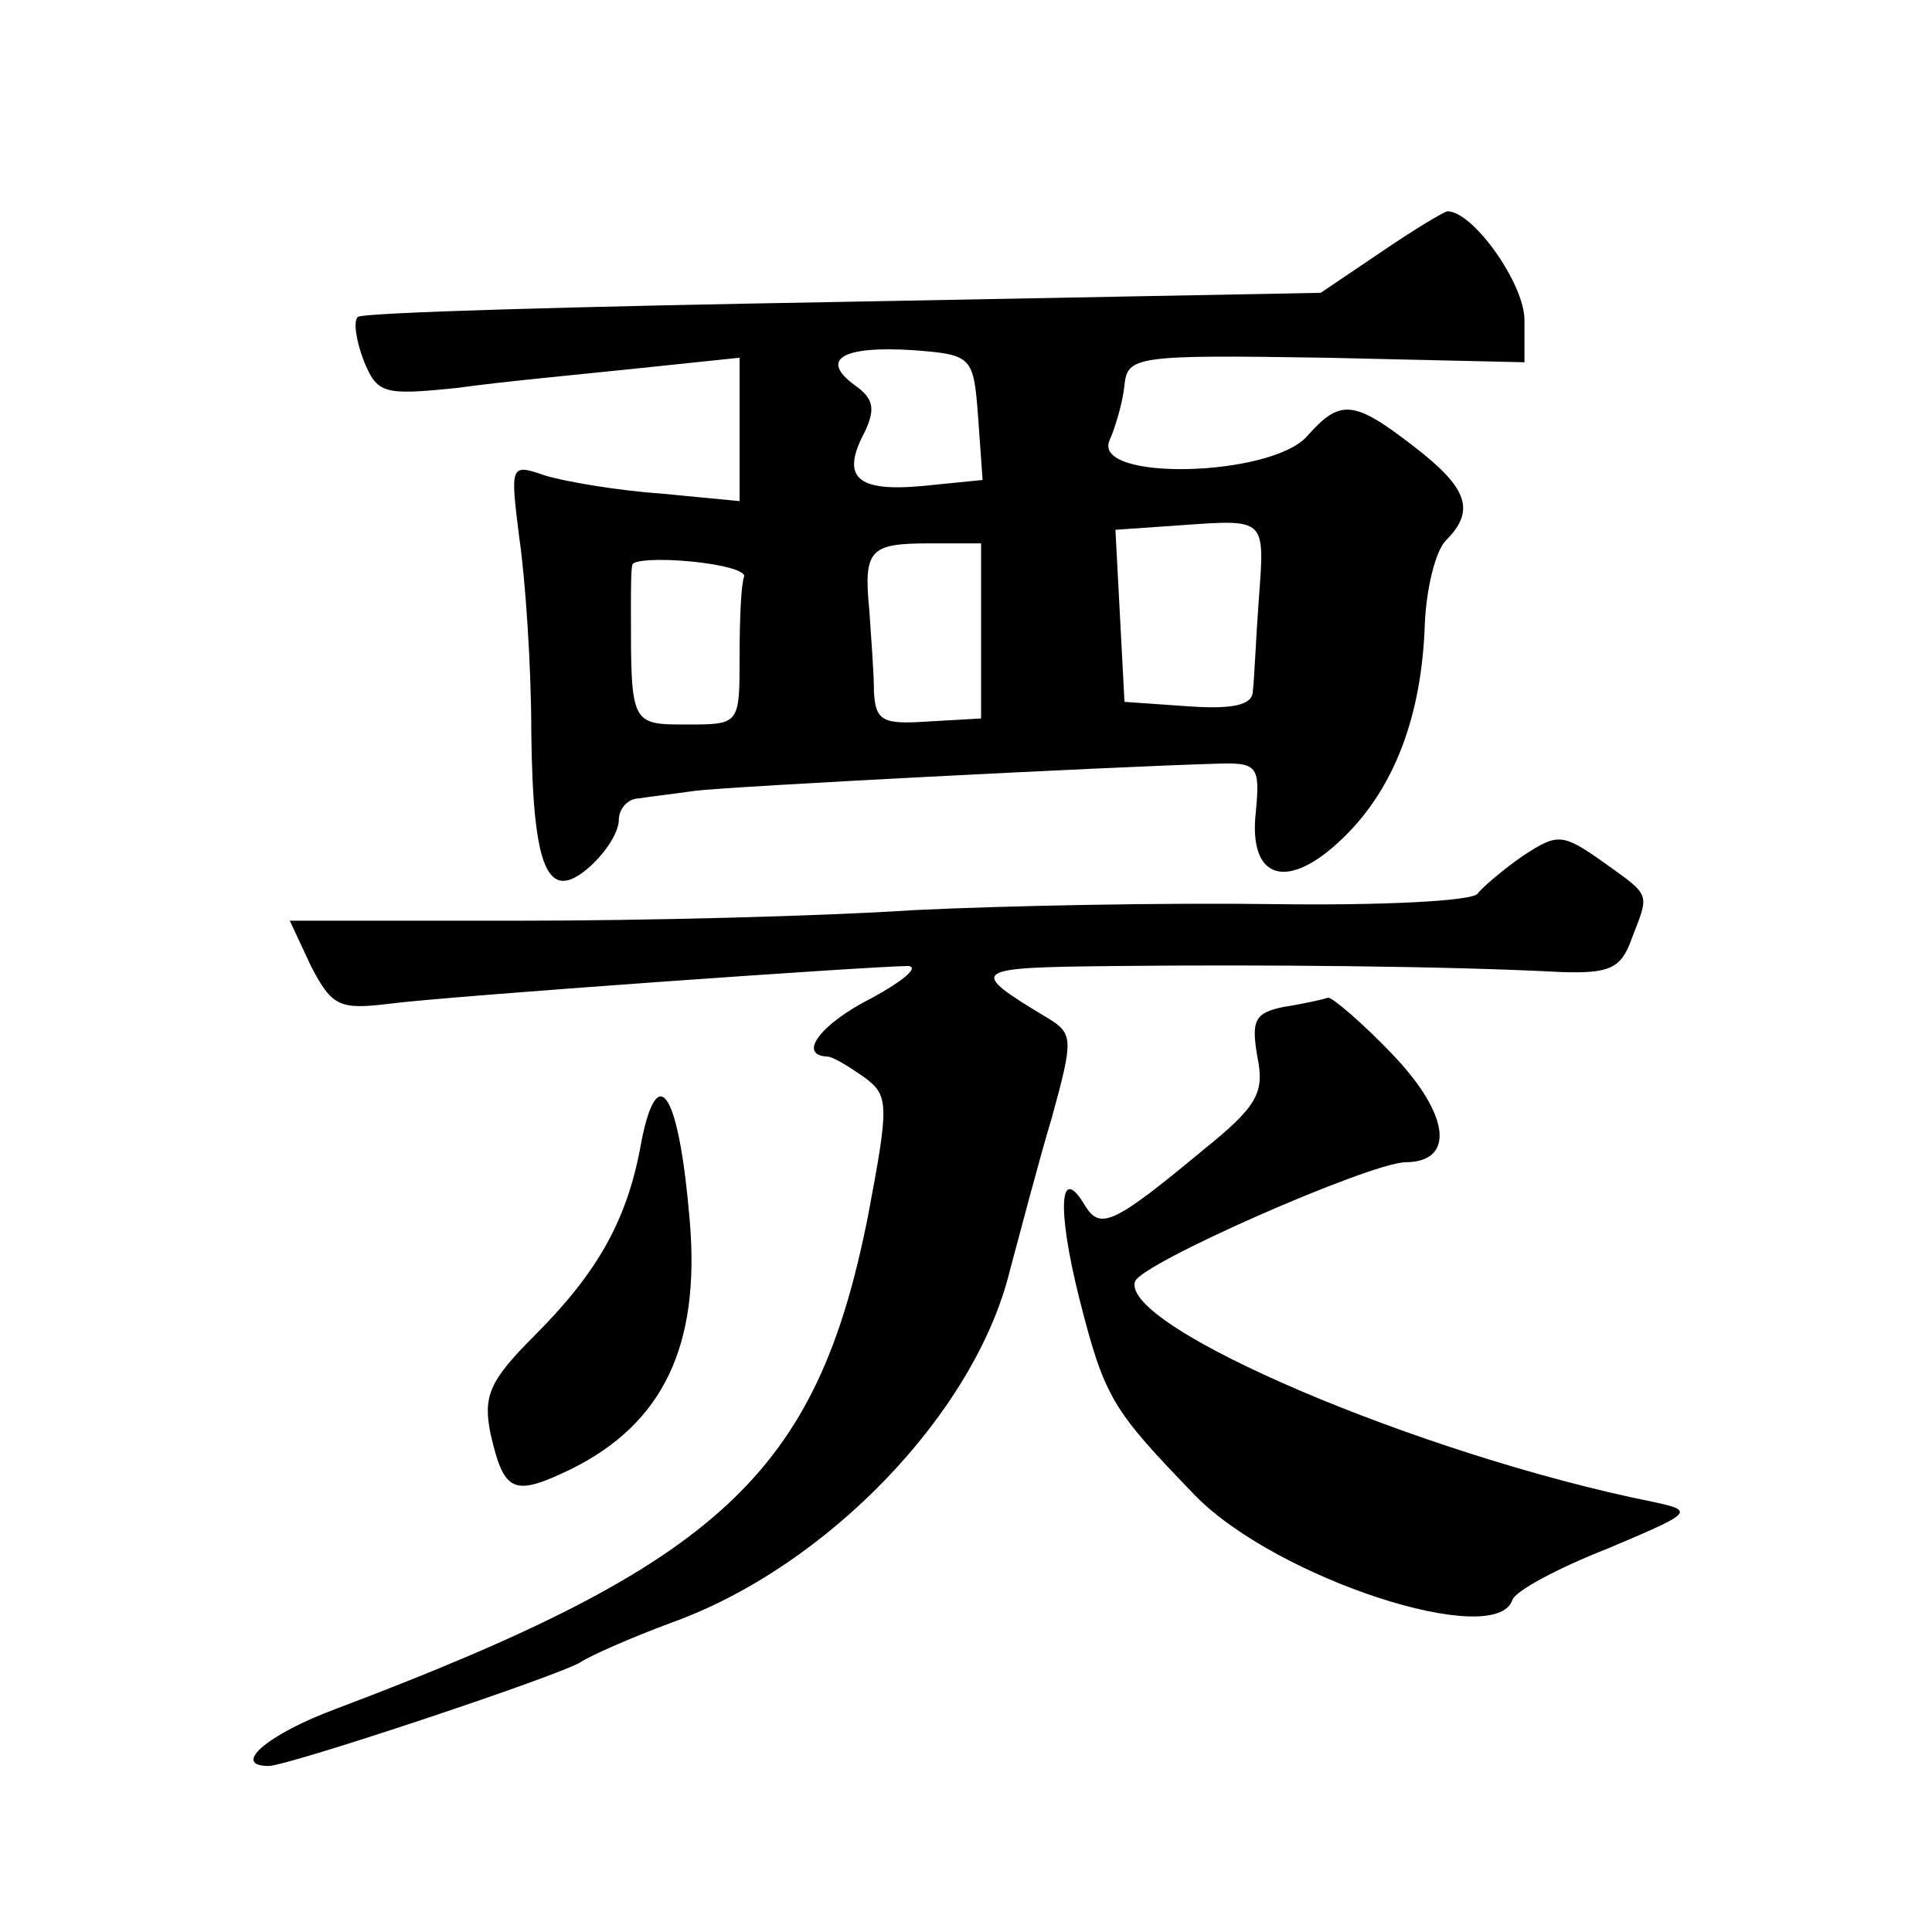
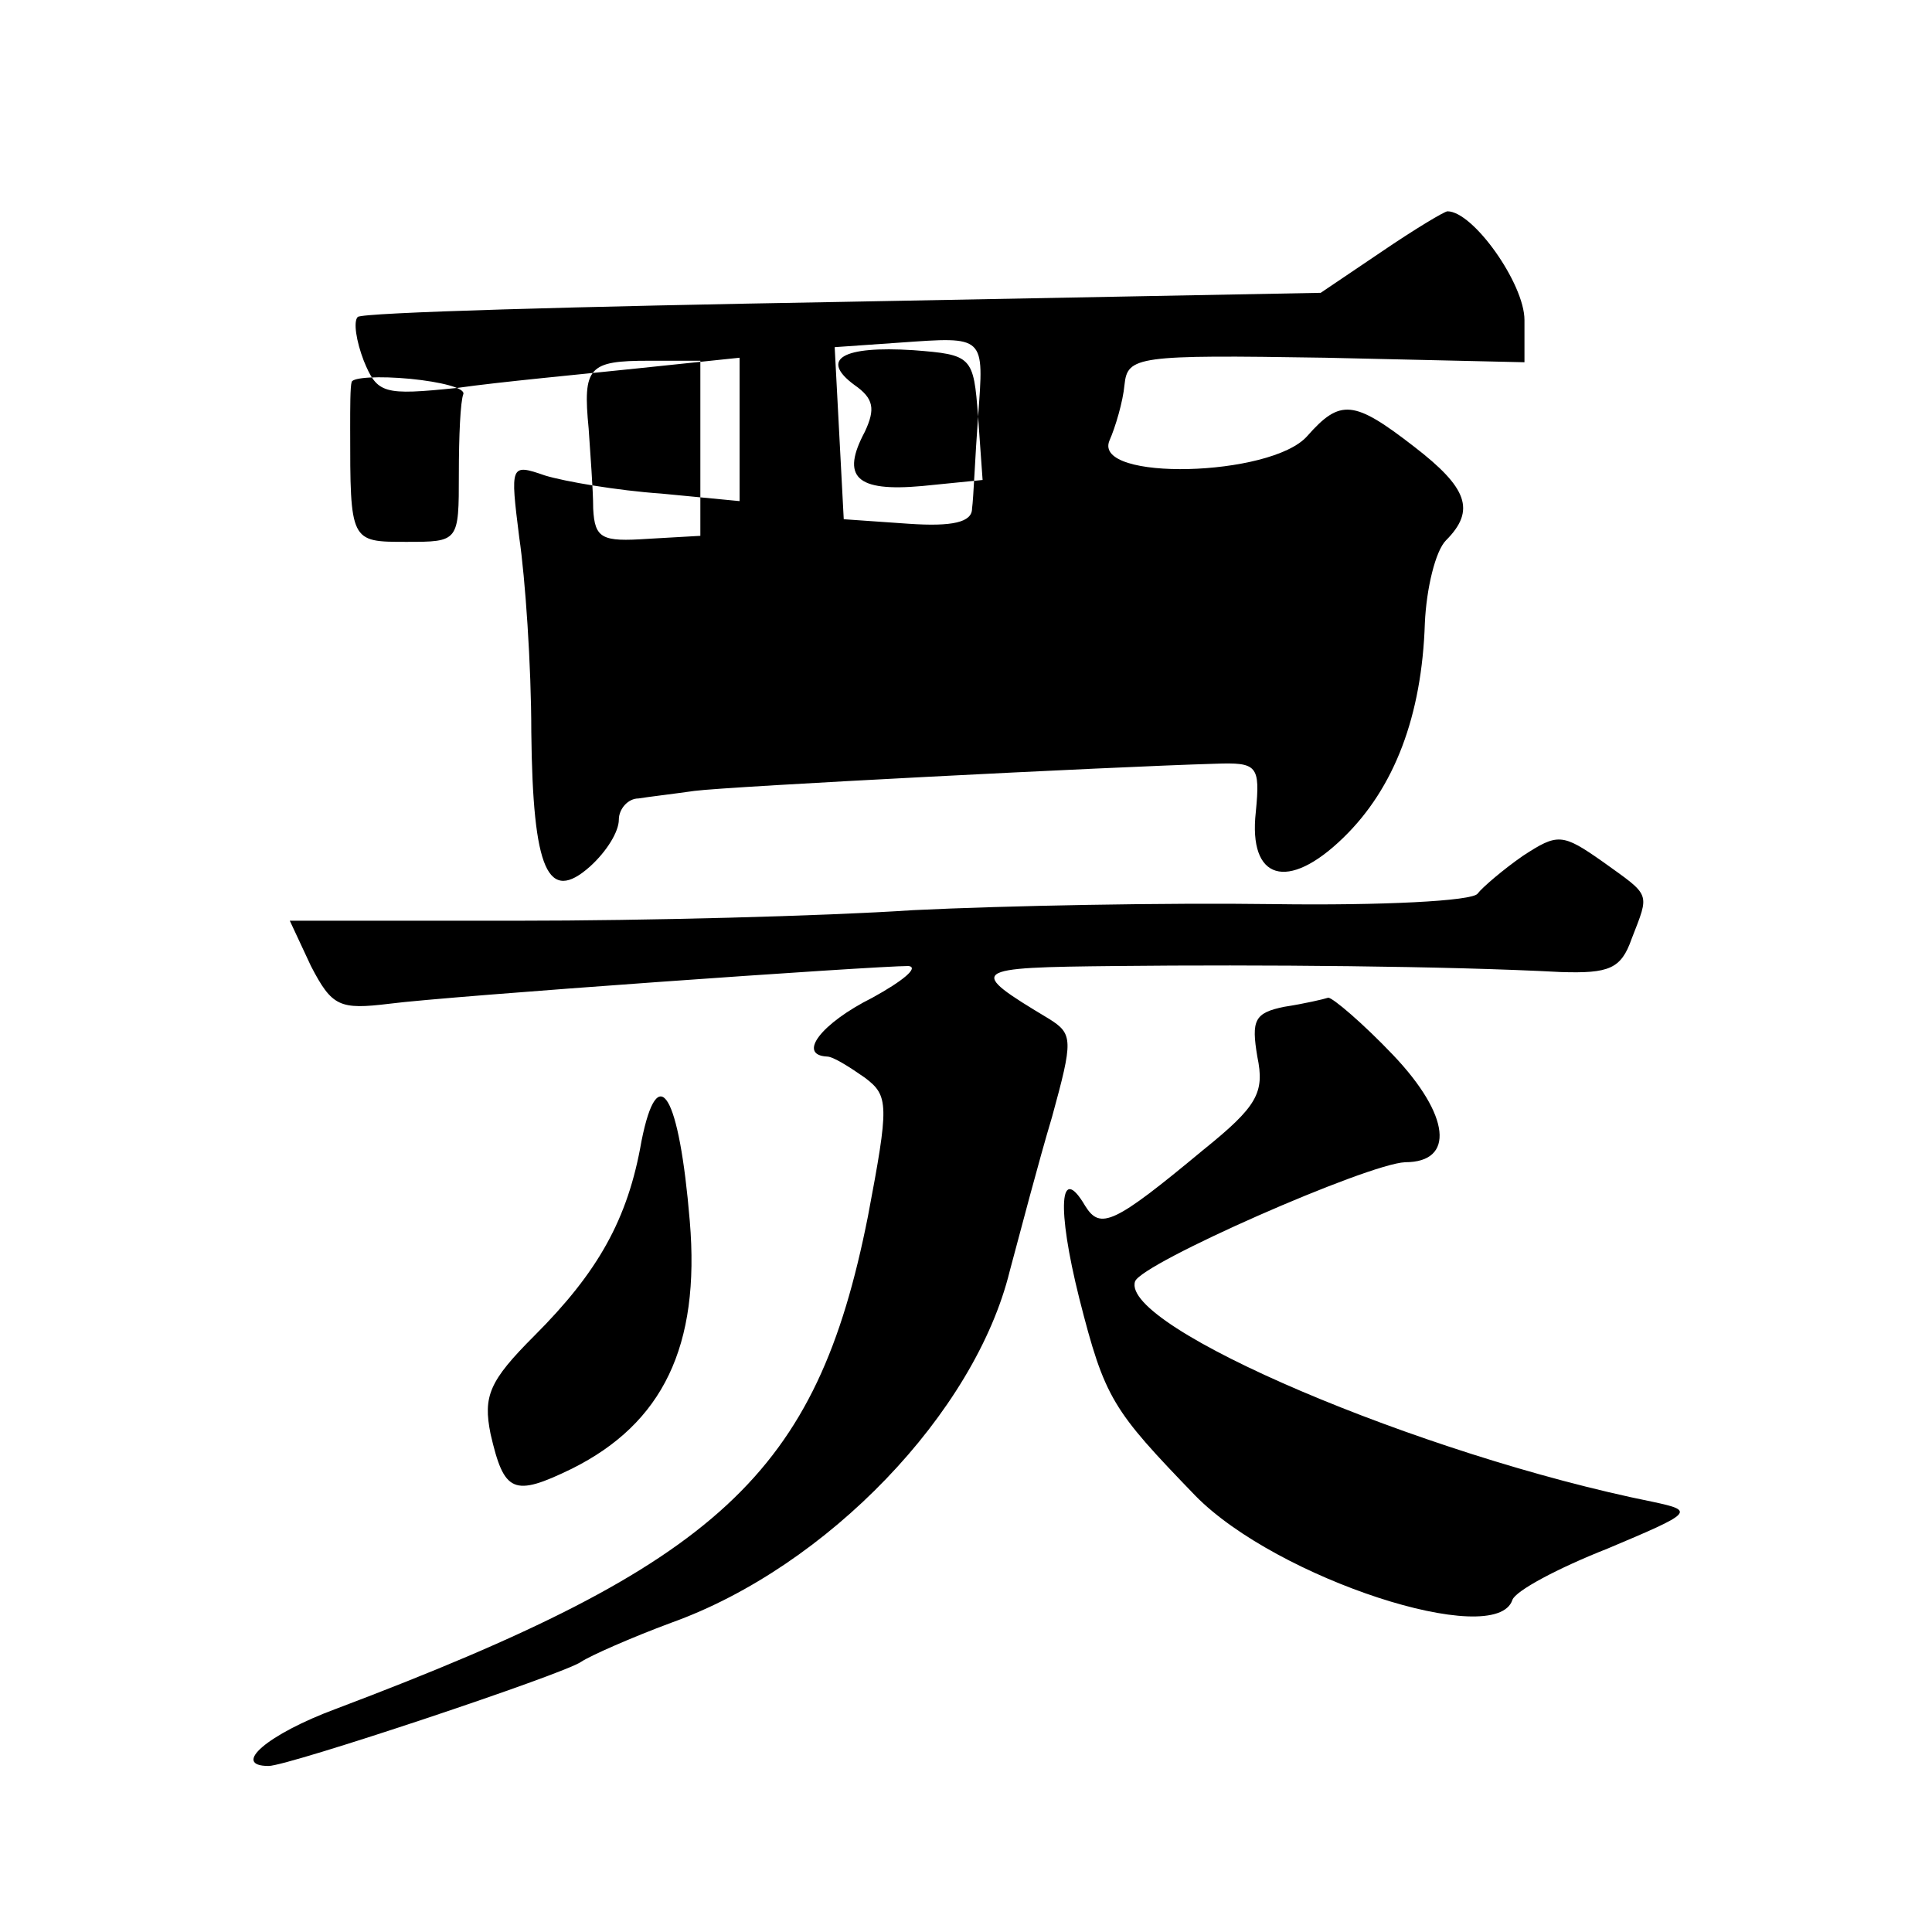
<svg xmlns="http://www.w3.org/2000/svg" version="1.0" width="128pt" height="128pt" viewBox="0 0 128 128" preserveAspectRatio="xMidYMid meet">
  <g transform="translate(0,128) scale(0.1,-0.1)" fill="#0" stroke="none">
-     <path d="M915 1113 l-40 -27 -317 -6 c-174 -3 -318 -7 -321 -10 -3 -3 -1 -16 4 -29 9 -22 13 -23 62 -18 28 4 82 9 120 13 l67 7 0 -48 0 -47 -52 5 c-29 2 -64 8 -77 12 -23 8 -23 7 -17 -41 4 -27 8 -85 8 -129 1 -92 11 -114 39 -89 11 10 19 23 19 31 0 7 6 14 13 14 6 1 23 3 37 5 23 3 276 16 345 18 28 1 30 -1 27 -32 -5 -45 21 -53 58 -17 34 33 52 81 54 142 1 23 7 48 14 55 20 20 14 35 -21 62 -40 31 -49 32 -71 7 -24 -27 -142 -30 -131 -3 4 9 9 26 10 37 2 19 8 20 133 18 l132 -3 0 28 c0 24 -34 72 -51 72 -2 0 -22 -12 -44 -27z m-267 -109 l3 -42 -40 -4 c-44 -4 -54 6 -38 36 7 15 6 22 -7 31 -23 17 -8 26 39 23 39 -3 40 -4 43 -44z m186 -121 c-2 -27 -3 -54 -4 -61 0 -9 -13 -12 -42 -10 l-43 3 -3 57 -3 57 43 3 c57 4 56 5 52 -49z m-184 -21 l0 -58 -35 -2 c-30 -2 -35 0 -36 20 0 13 -2 37 -3 53 -4 41 0 45 40 45 l34 0 0 -58z m-157 36 c-2 -5 -3 -28 -3 -53 0 -45 0 -45 -35 -45 -37 0 -37 0 -37 75 0 14 0 28 1 31 1 3 18 4 39 2 20 -2 36 -6 35 -10z M1009 713 c-13 -9 -27 -21 -30 -25 -3 -5 -64 -8 -135 -7 -71 1 -178 -1 -239 -4 -60 -4 -178 -7 -262 -7 l-151 0 14 -30 c14 -27 19 -29 52 -25 38 5 321 25 344 25 7 -1 -4 -10 -24 -21 -34 -17 -50 -38 -30 -39 4 0 15 -7 25 -14 16 -12 16 -18 2 -92 -34 -171 -98 -230 -352 -326 -46 -17 -70 -38 -45 -38 13 0 196 61 207 69 6 4 33 16 60 26 103 37 201 139 224 233 7 26 19 72 28 102 14 51 14 55 -2 65 -55 33 -53 34 45 35 94 1 219 0 294 -4 32 -1 40 2 47 22 12 31 13 28 -19 51 -27 19 -30 19 -53 4z M851 613 c-20 -4 -22 -9 -18 -33 5 -24 0 -33 -36 -62 -59 -49 -68 -53 -78 -37 -17 29 -19 -1 -4 -61 17 -67 22 -74 77 -131 54 -55 199 -102 210 -69 2 6 30 21 63 34 57 24 58 25 30 31 -154 31 -353 116 -343 146 4 12 154 78 179 79 33 0 30 31 -8 71 -20 21 -40 38 -43 38 -3 -1 -16 -4 -29 -6z M425 524 c-9 -52 -29 -87 -71 -129 -30 -30 -34 -40 -29 -65 9 -39 15 -42 54 -23 60 30 85 81 78 164 -7 84 -21 108 -32 53z" />
+     <path d="M915 1113 l-40 -27 -317 -6 c-174 -3 -318 -7 -321 -10 -3 -3 -1 -16 4 -29 9 -22 13 -23 62 -18 28 4 82 9 120 13 l67 7 0 -48 0 -47 -52 5 c-29 2 -64 8 -77 12 -23 8 -23 7 -17 -41 4 -27 8 -85 8 -129 1 -92 11 -114 39 -89 11 10 19 23 19 31 0 7 6 14 13 14 6 1 23 3 37 5 23 3 276 16 345 18 28 1 30 -1 27 -32 -5 -45 21 -53 58 -17 34 33 52 81 54 142 1 23 7 48 14 55 20 20 14 35 -21 62 -40 31 -49 32 -71 7 -24 -27 -142 -30 -131 -3 4 9 9 26 10 37 2 19 8 20 133 18 l132 -3 0 28 c0 24 -34 72 -51 72 -2 0 -22 -12 -44 -27z m-267 -109 l3 -42 -40 -4 c-44 -4 -54 6 -38 36 7 15 6 22 -7 31 -23 17 -8 26 39 23 39 -3 40 -4 43 -44z c-2 -27 -3 -54 -4 -61 0 -9 -13 -12 -42 -10 l-43 3 -3 57 -3 57 43 3 c57 4 56 5 52 -49z m-184 -21 l0 -58 -35 -2 c-30 -2 -35 0 -36 20 0 13 -2 37 -3 53 -4 41 0 45 40 45 l34 0 0 -58z m-157 36 c-2 -5 -3 -28 -3 -53 0 -45 0 -45 -35 -45 -37 0 -37 0 -37 75 0 14 0 28 1 31 1 3 18 4 39 2 20 -2 36 -6 35 -10z M1009 713 c-13 -9 -27 -21 -30 -25 -3 -5 -64 -8 -135 -7 -71 1 -178 -1 -239 -4 -60 -4 -178 -7 -262 -7 l-151 0 14 -30 c14 -27 19 -29 52 -25 38 5 321 25 344 25 7 -1 -4 -10 -24 -21 -34 -17 -50 -38 -30 -39 4 0 15 -7 25 -14 16 -12 16 -18 2 -92 -34 -171 -98 -230 -352 -326 -46 -17 -70 -38 -45 -38 13 0 196 61 207 69 6 4 33 16 60 26 103 37 201 139 224 233 7 26 19 72 28 102 14 51 14 55 -2 65 -55 33 -53 34 45 35 94 1 219 0 294 -4 32 -1 40 2 47 22 12 31 13 28 -19 51 -27 19 -30 19 -53 4z M851 613 c-20 -4 -22 -9 -18 -33 5 -24 0 -33 -36 -62 -59 -49 -68 -53 -78 -37 -17 29 -19 -1 -4 -61 17 -67 22 -74 77 -131 54 -55 199 -102 210 -69 2 6 30 21 63 34 57 24 58 25 30 31 -154 31 -353 116 -343 146 4 12 154 78 179 79 33 0 30 31 -8 71 -20 21 -40 38 -43 38 -3 -1 -16 -4 -29 -6z M425 524 c-9 -52 -29 -87 -71 -129 -30 -30 -34 -40 -29 -65 9 -39 15 -42 54 -23 60 30 85 81 78 164 -7 84 -21 108 -32 53z" />
  </g>
</svg>